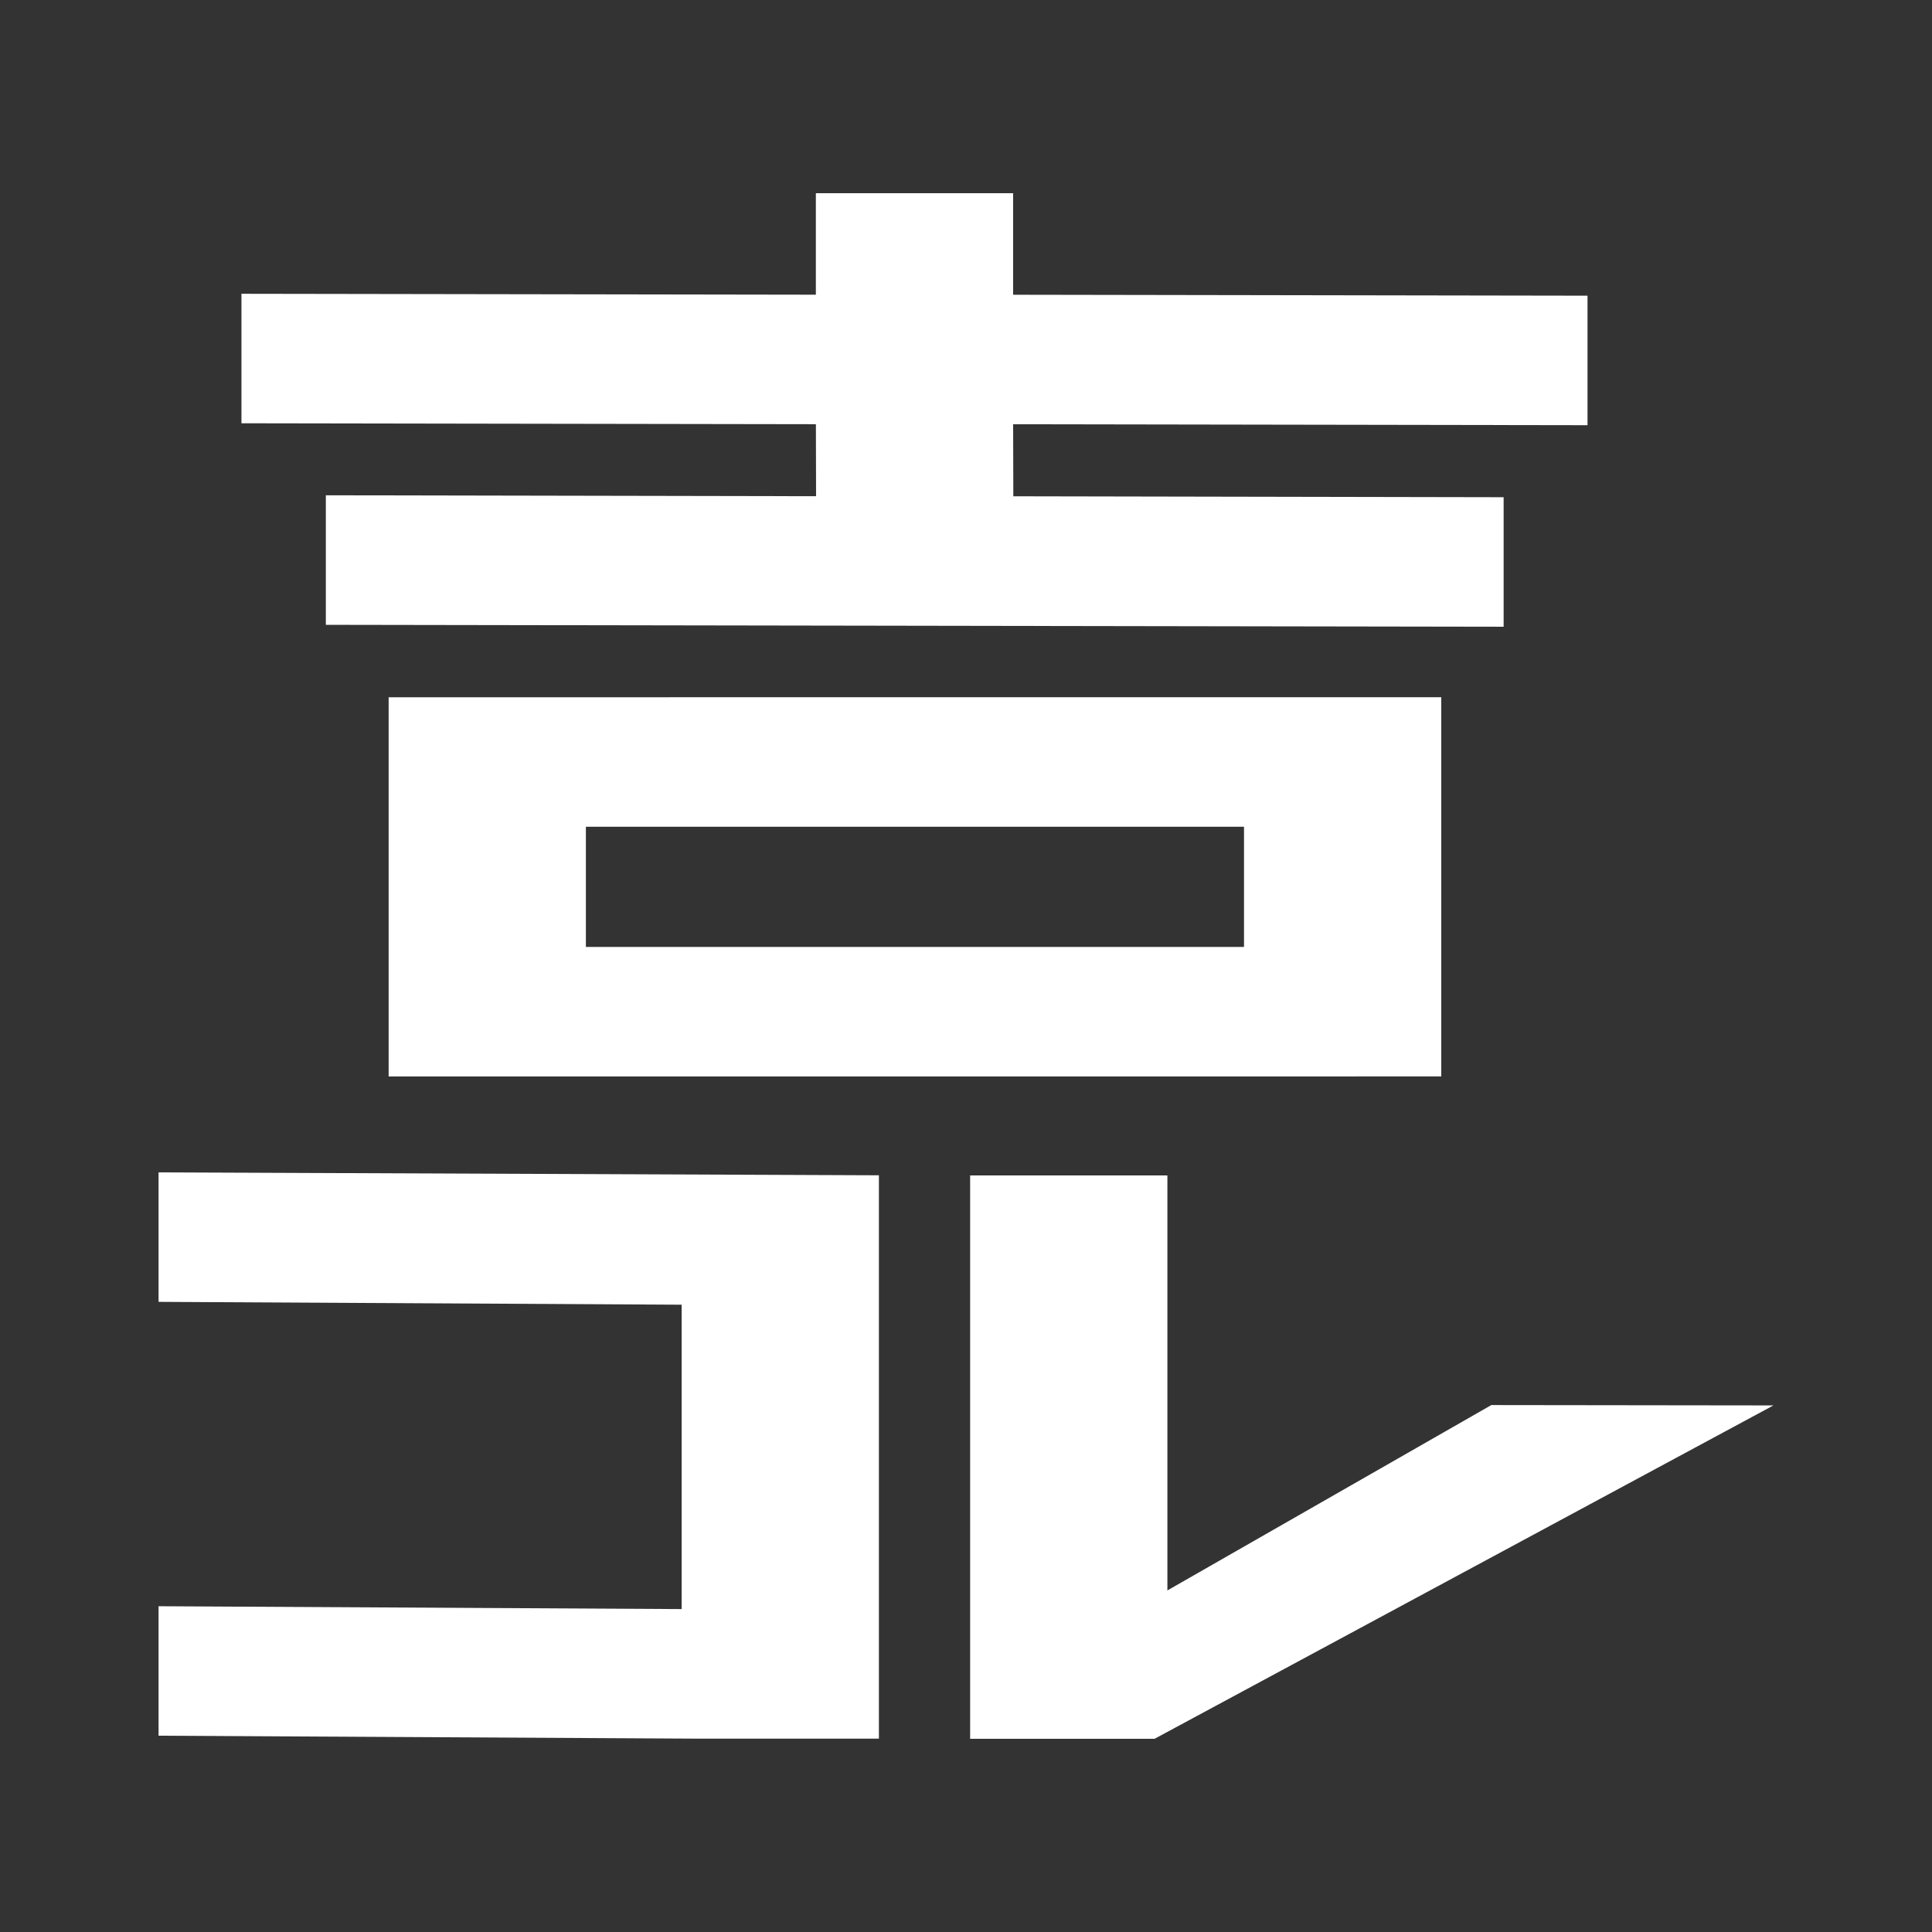
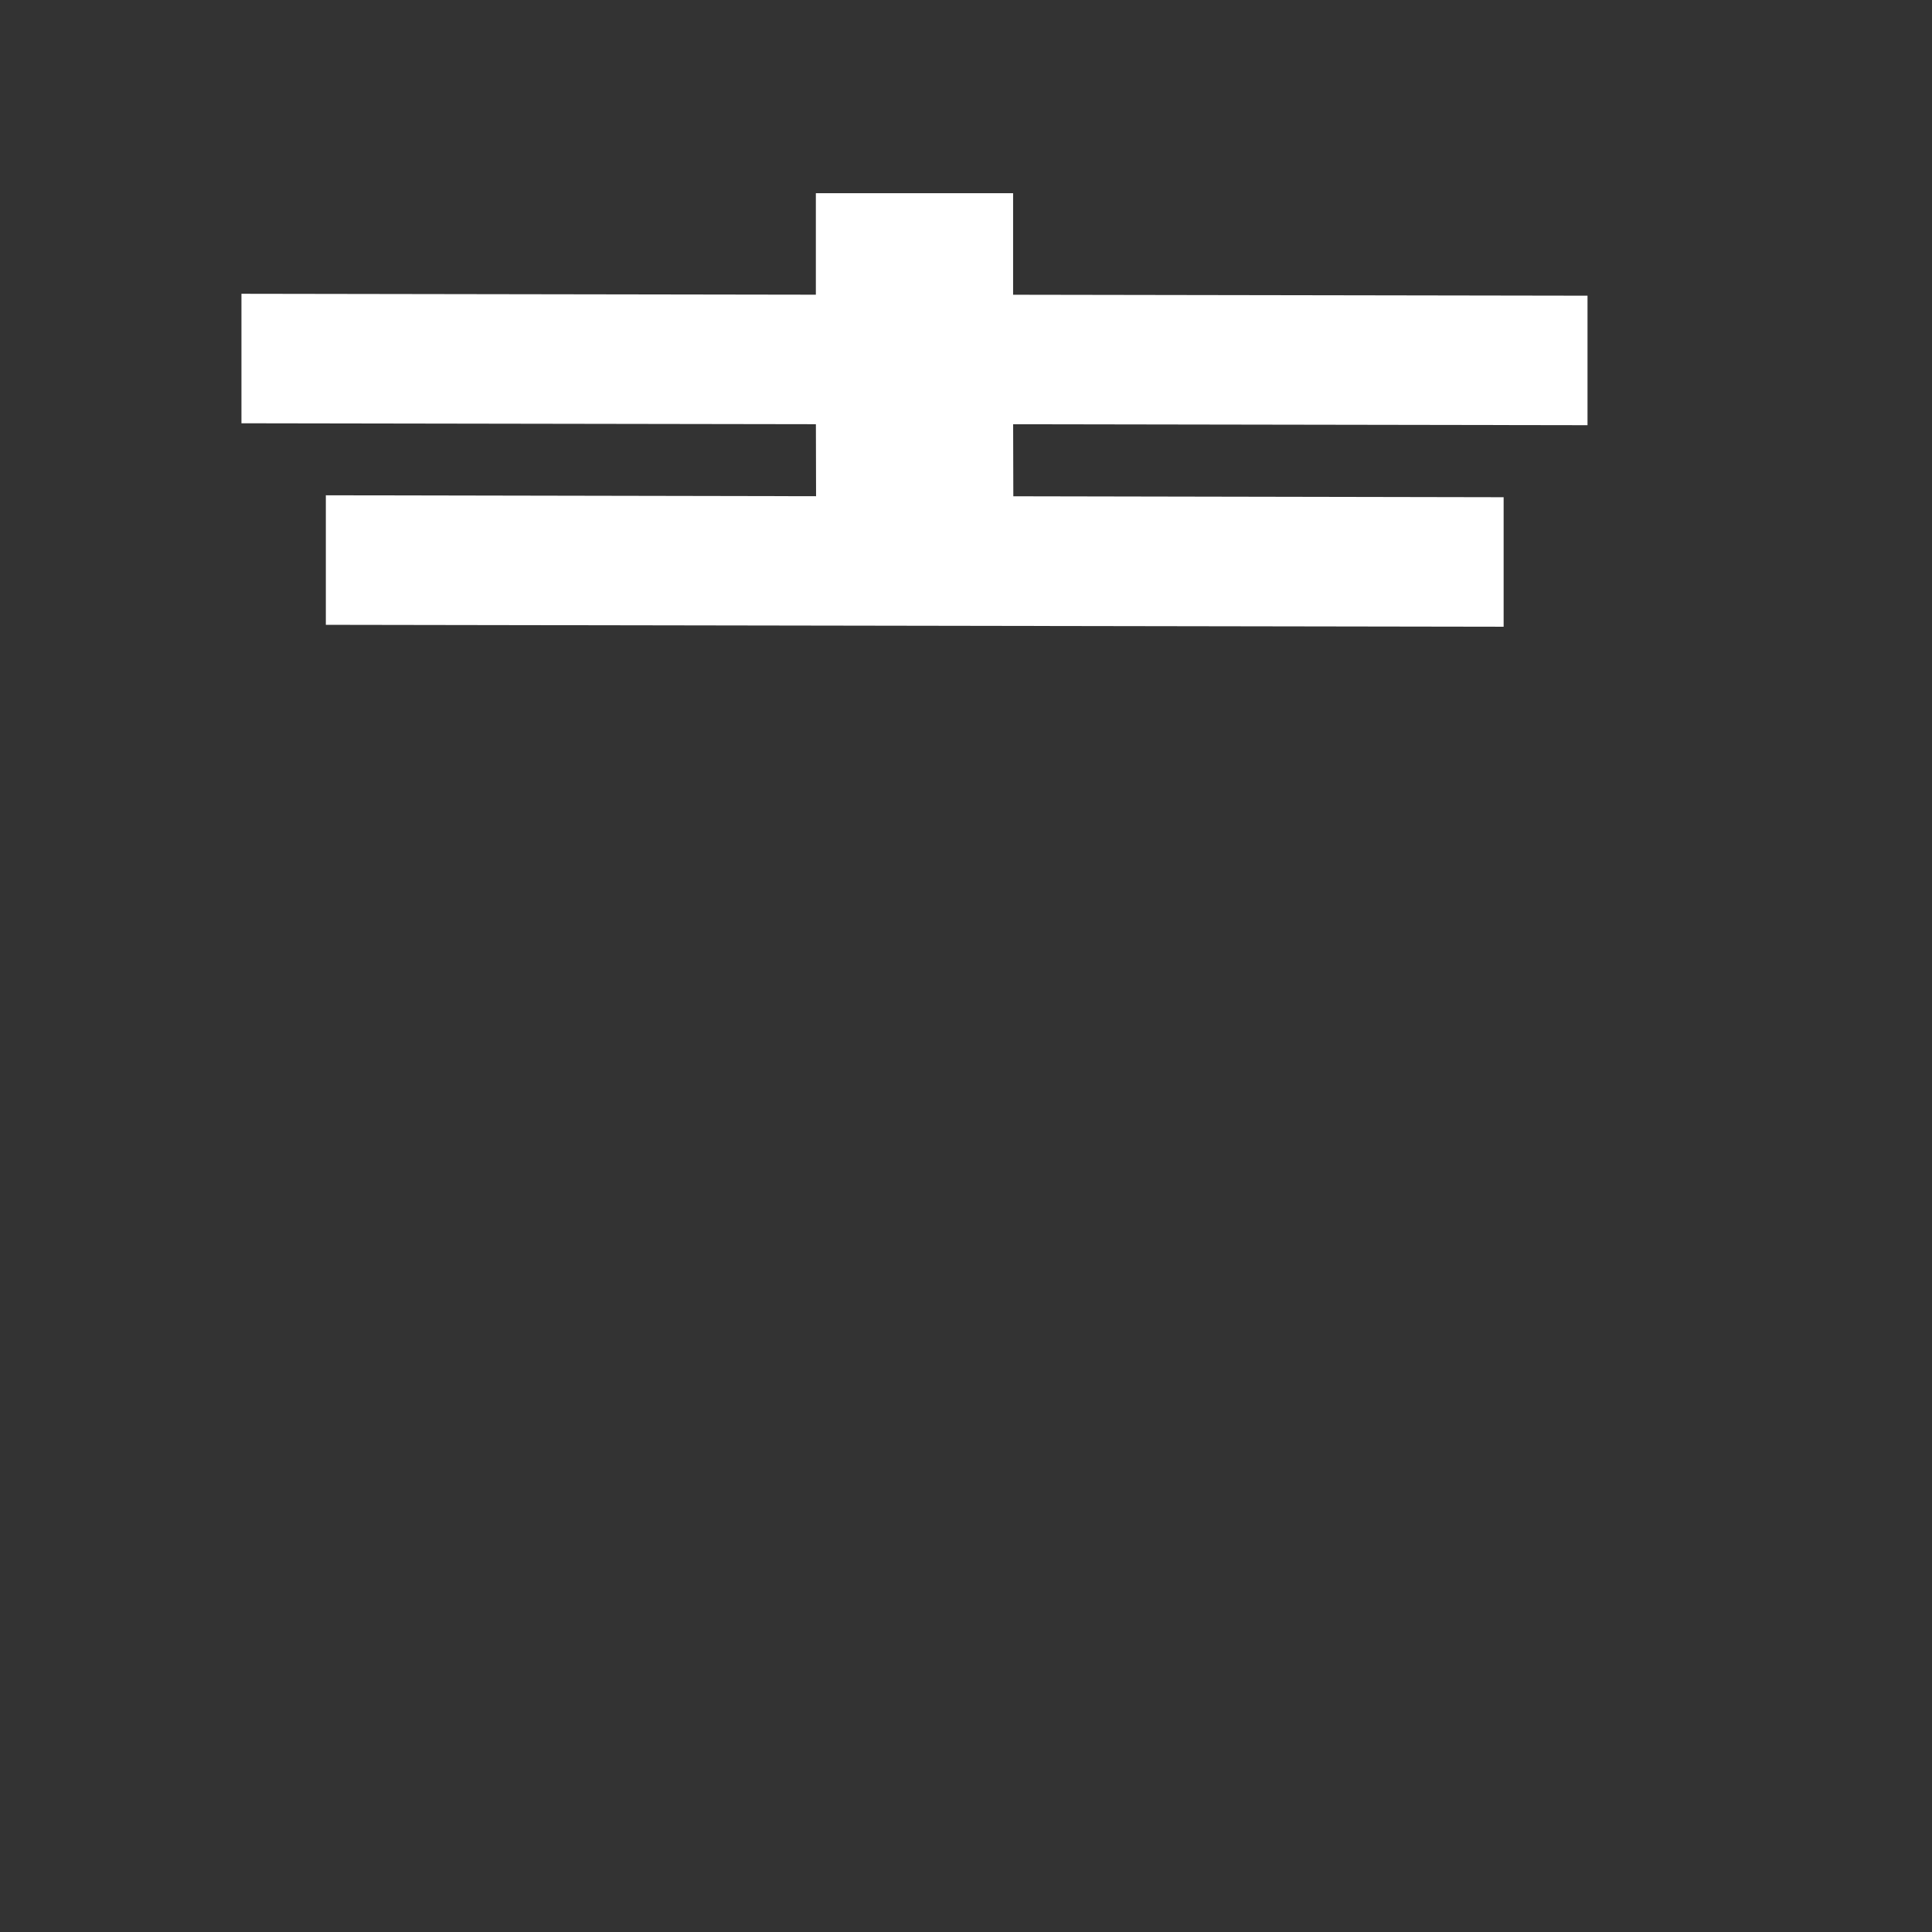
<svg xmlns="http://www.w3.org/2000/svg" version="1.1" id="レイヤー_1" x="0px" y="0px" width="150px" height="150px" viewBox="0 0 150 150" enable-background="new 0 0 150 150" xml:space="preserve">
  <rect x="0" y="0" width="150" height="150" fill="#333333" stroke="none" />
  <g>
    <polygon fill="#FFFFFF" points="25.298,48.511 116.742,48.659 116.742,38.604 78.674,38.531 78.66,32.939 123.254,33.012    123.254,22.957 78.657,22.884 78.657,15 63.343,15 63.343,22.88 18.746,22.809 18.746,32.863 63.346,32.935 63.359,38.526    25.298,38.454  " />
-     <polygon fill="#FFFFFF" points="68.238,134.989 68.238,91.249 12.31,91.022 12.31,101.076 52.923,101.297 52.923,124.928    12.31,124.707 12.31,134.76 54.253,134.989  " />
-     <polygon fill="#FFFFFF" points="115.787,109.089 90.636,123.481 90.636,91.26 75.321,91.26 75.321,135 89.64,135 137.69,109.116     " />
-     <path fill="#FFFFFF" d="M111.899,83.574v-29.44H30.174v29.441L111.899,83.574L111.899,83.574z M45.488,64.19h51.096v9.331H45.488   C45.488,73.521,45.488,64.19,45.488,64.19z" />
  </g>
</svg>